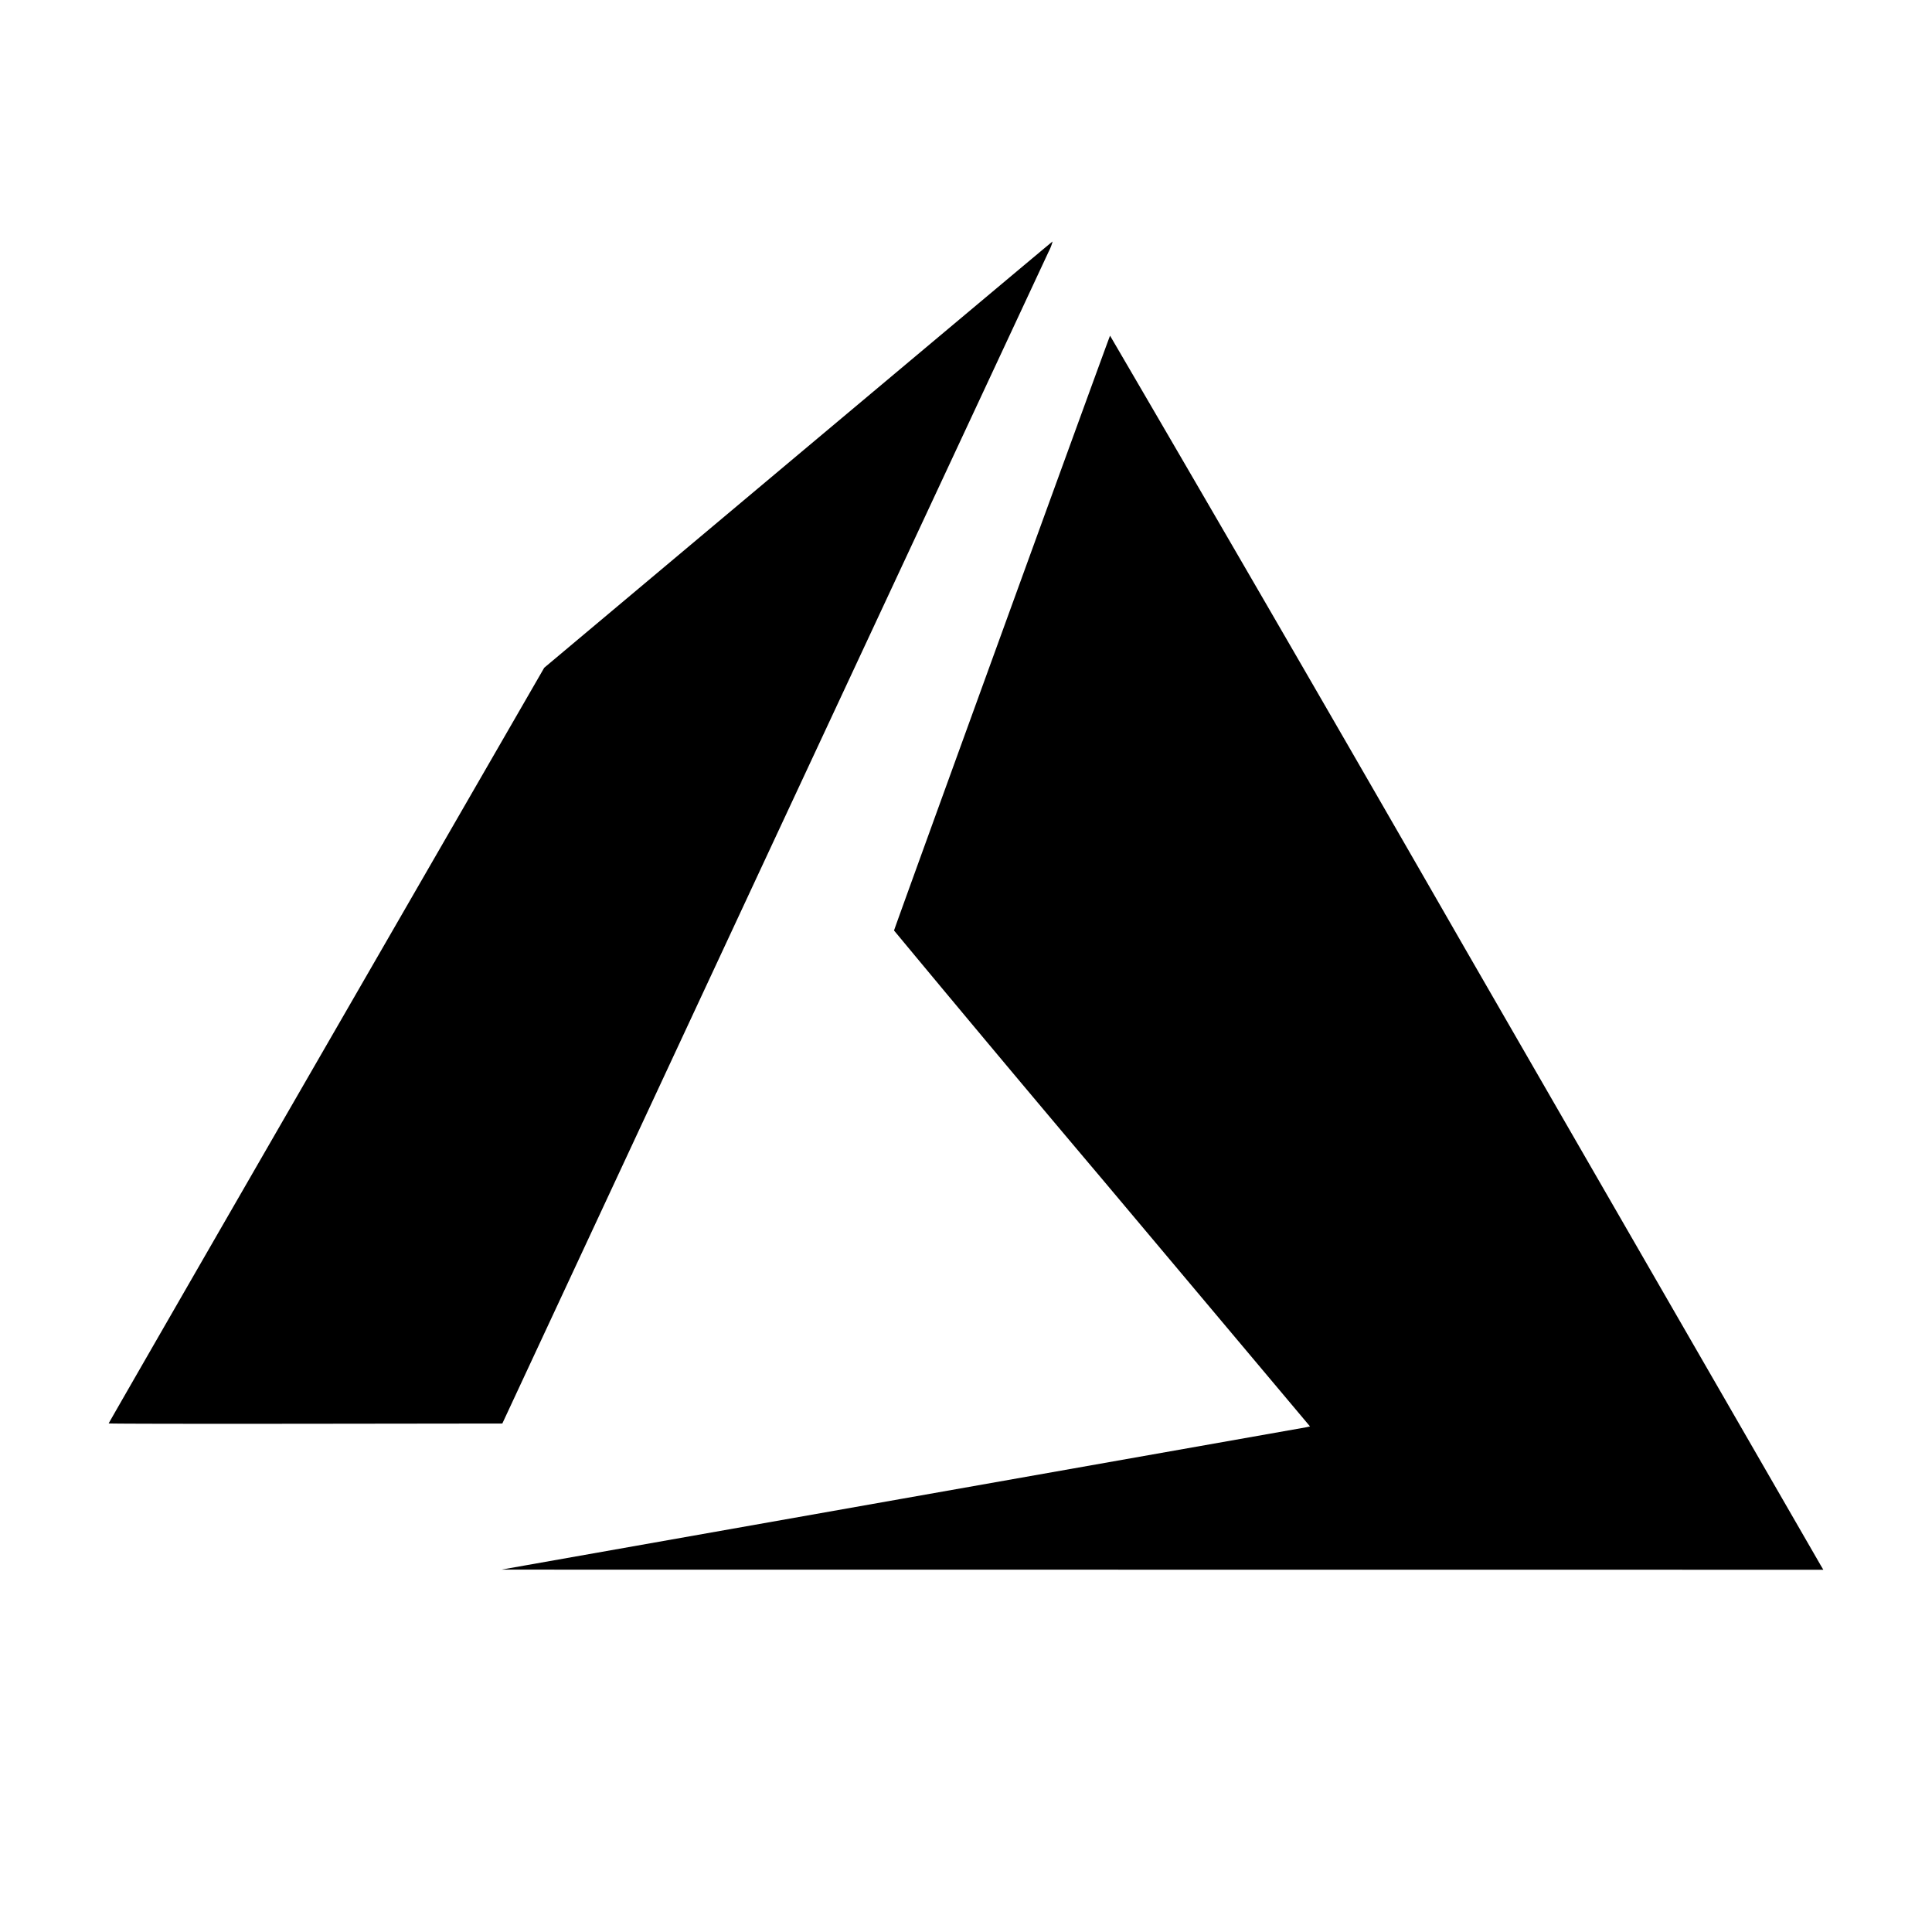
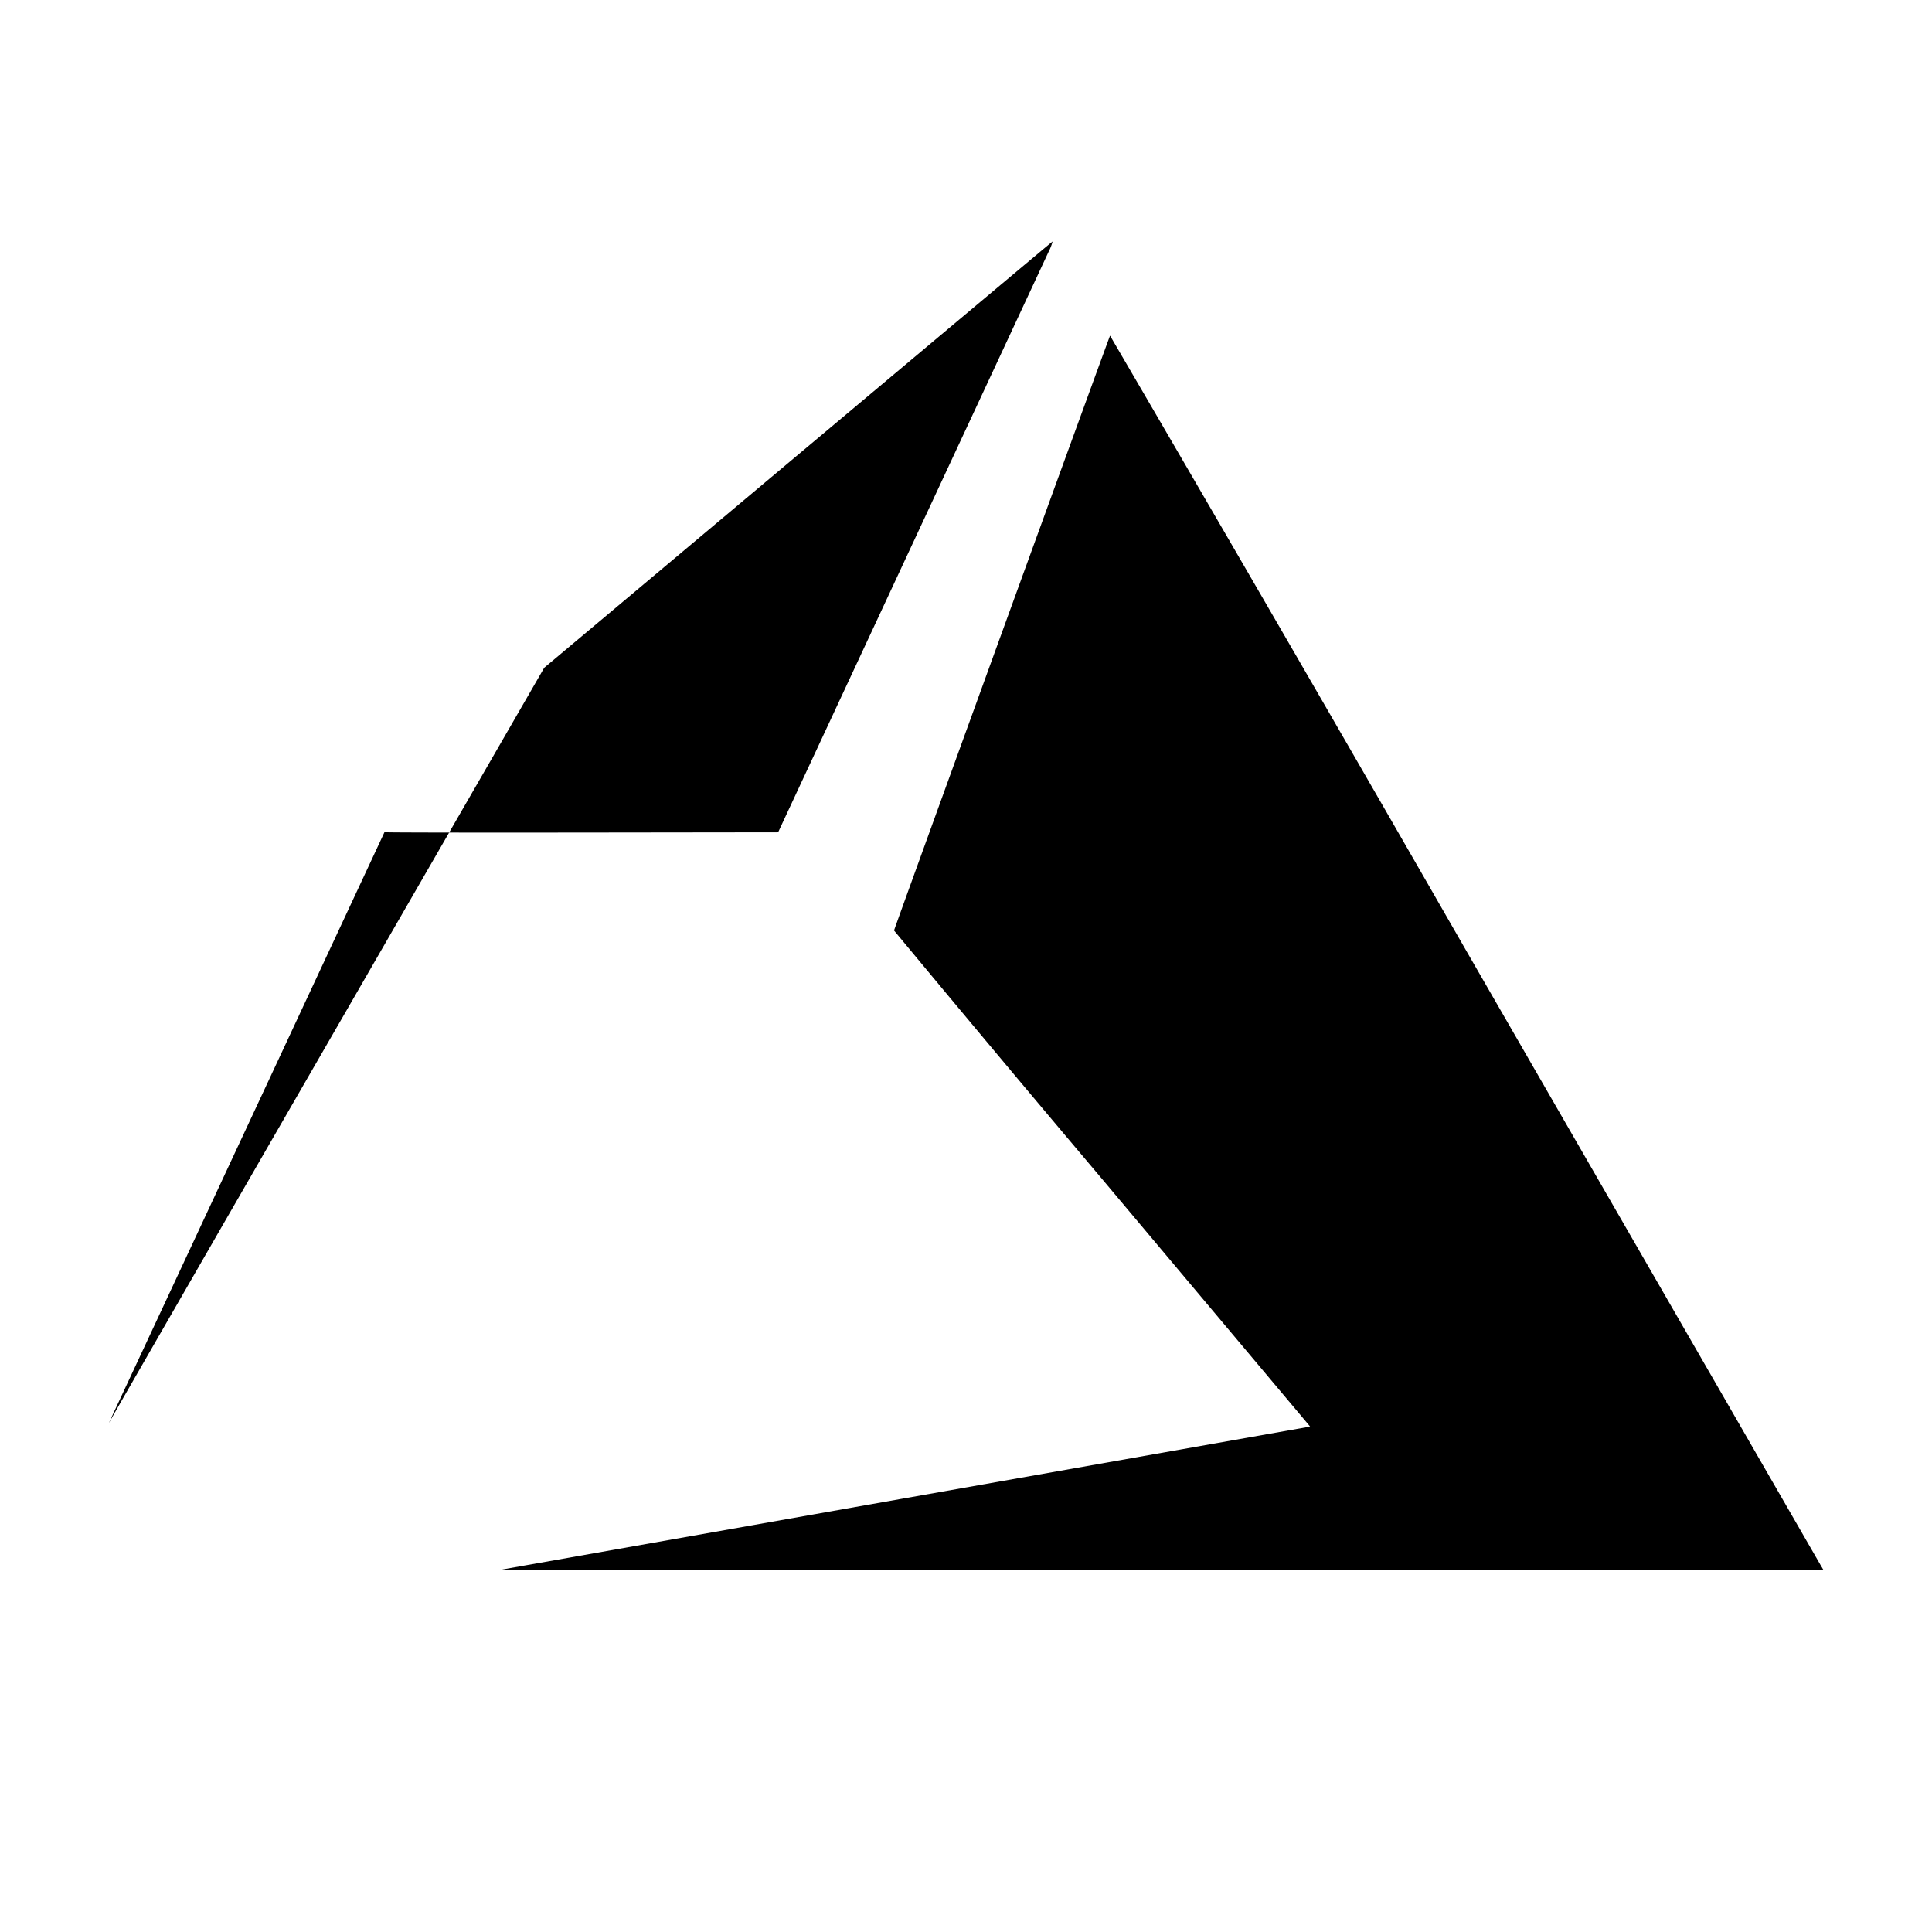
<svg xmlns="http://www.w3.org/2000/svg" width="800" height="800" fill="none" viewBox="0 0 16 16">
-   <path fill="#000" d="m7.47 12.412 3.348-.592.031-.007-1.722-2.049a292 292 0 0 1-1.723-2.058c0-.01 1.779-4.909 1.789-4.926a789 789 0 0 1 2.934 5.066l2.95 5.115.023.039-10.948-.001zM.9 11.788c0-.003.811-1.412 1.803-3.131L4.507 5.53l2.102-1.764C7.765 2.797 8.714 2 8.717 2a.4.4 0 0 1-.033.085L6.4 6.981l-2.24 4.808-1.63.002c-.897.001-1.63 0-1.63-.003" />
+   <path fill="#000" d="m7.47 12.412 3.348-.592.031-.007-1.722-2.049a292 292 0 0 1-1.723-2.058c0-.01 1.779-4.909 1.789-4.926a789 789 0 0 1 2.934 5.066l2.95 5.115.023.039-10.948-.001zM.9 11.788c0-.003.811-1.412 1.803-3.131L4.507 5.53l2.102-1.764C7.765 2.797 8.714 2 8.717 2a.4.4 0 0 1-.033.085l-2.24 4.808-1.63.002c-.897.001-1.63 0-1.63-.003" />
</svg>